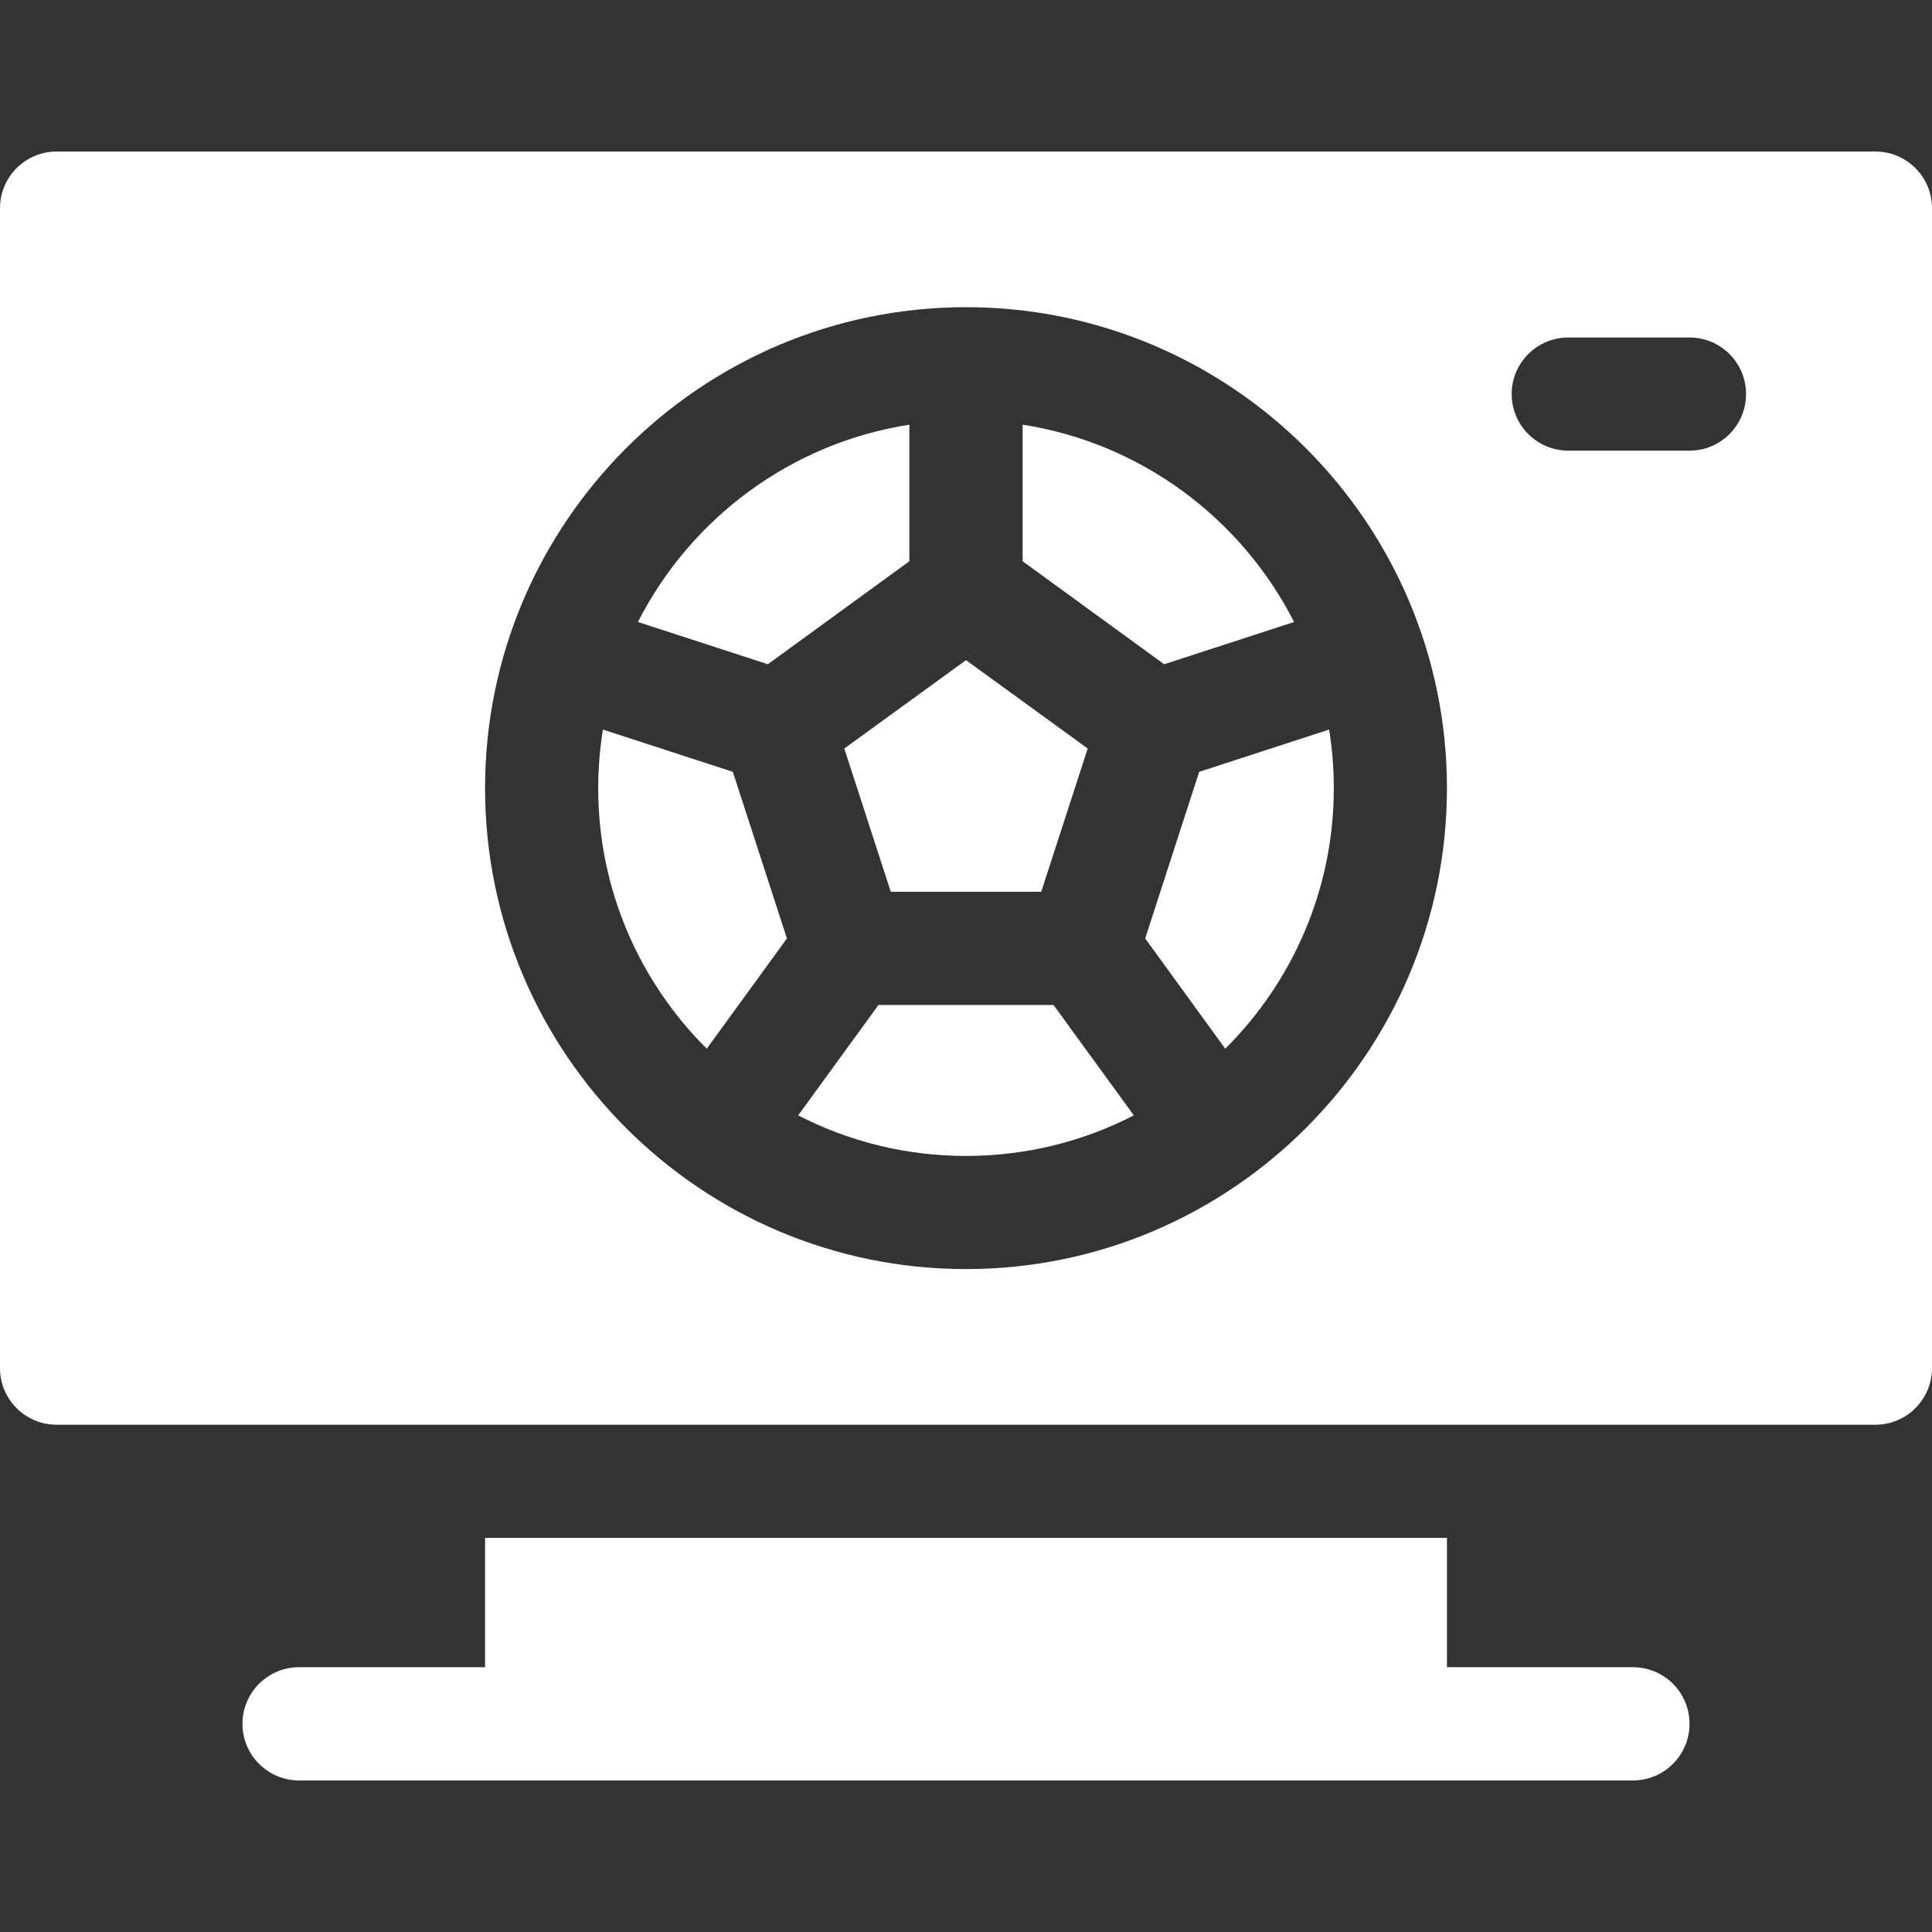
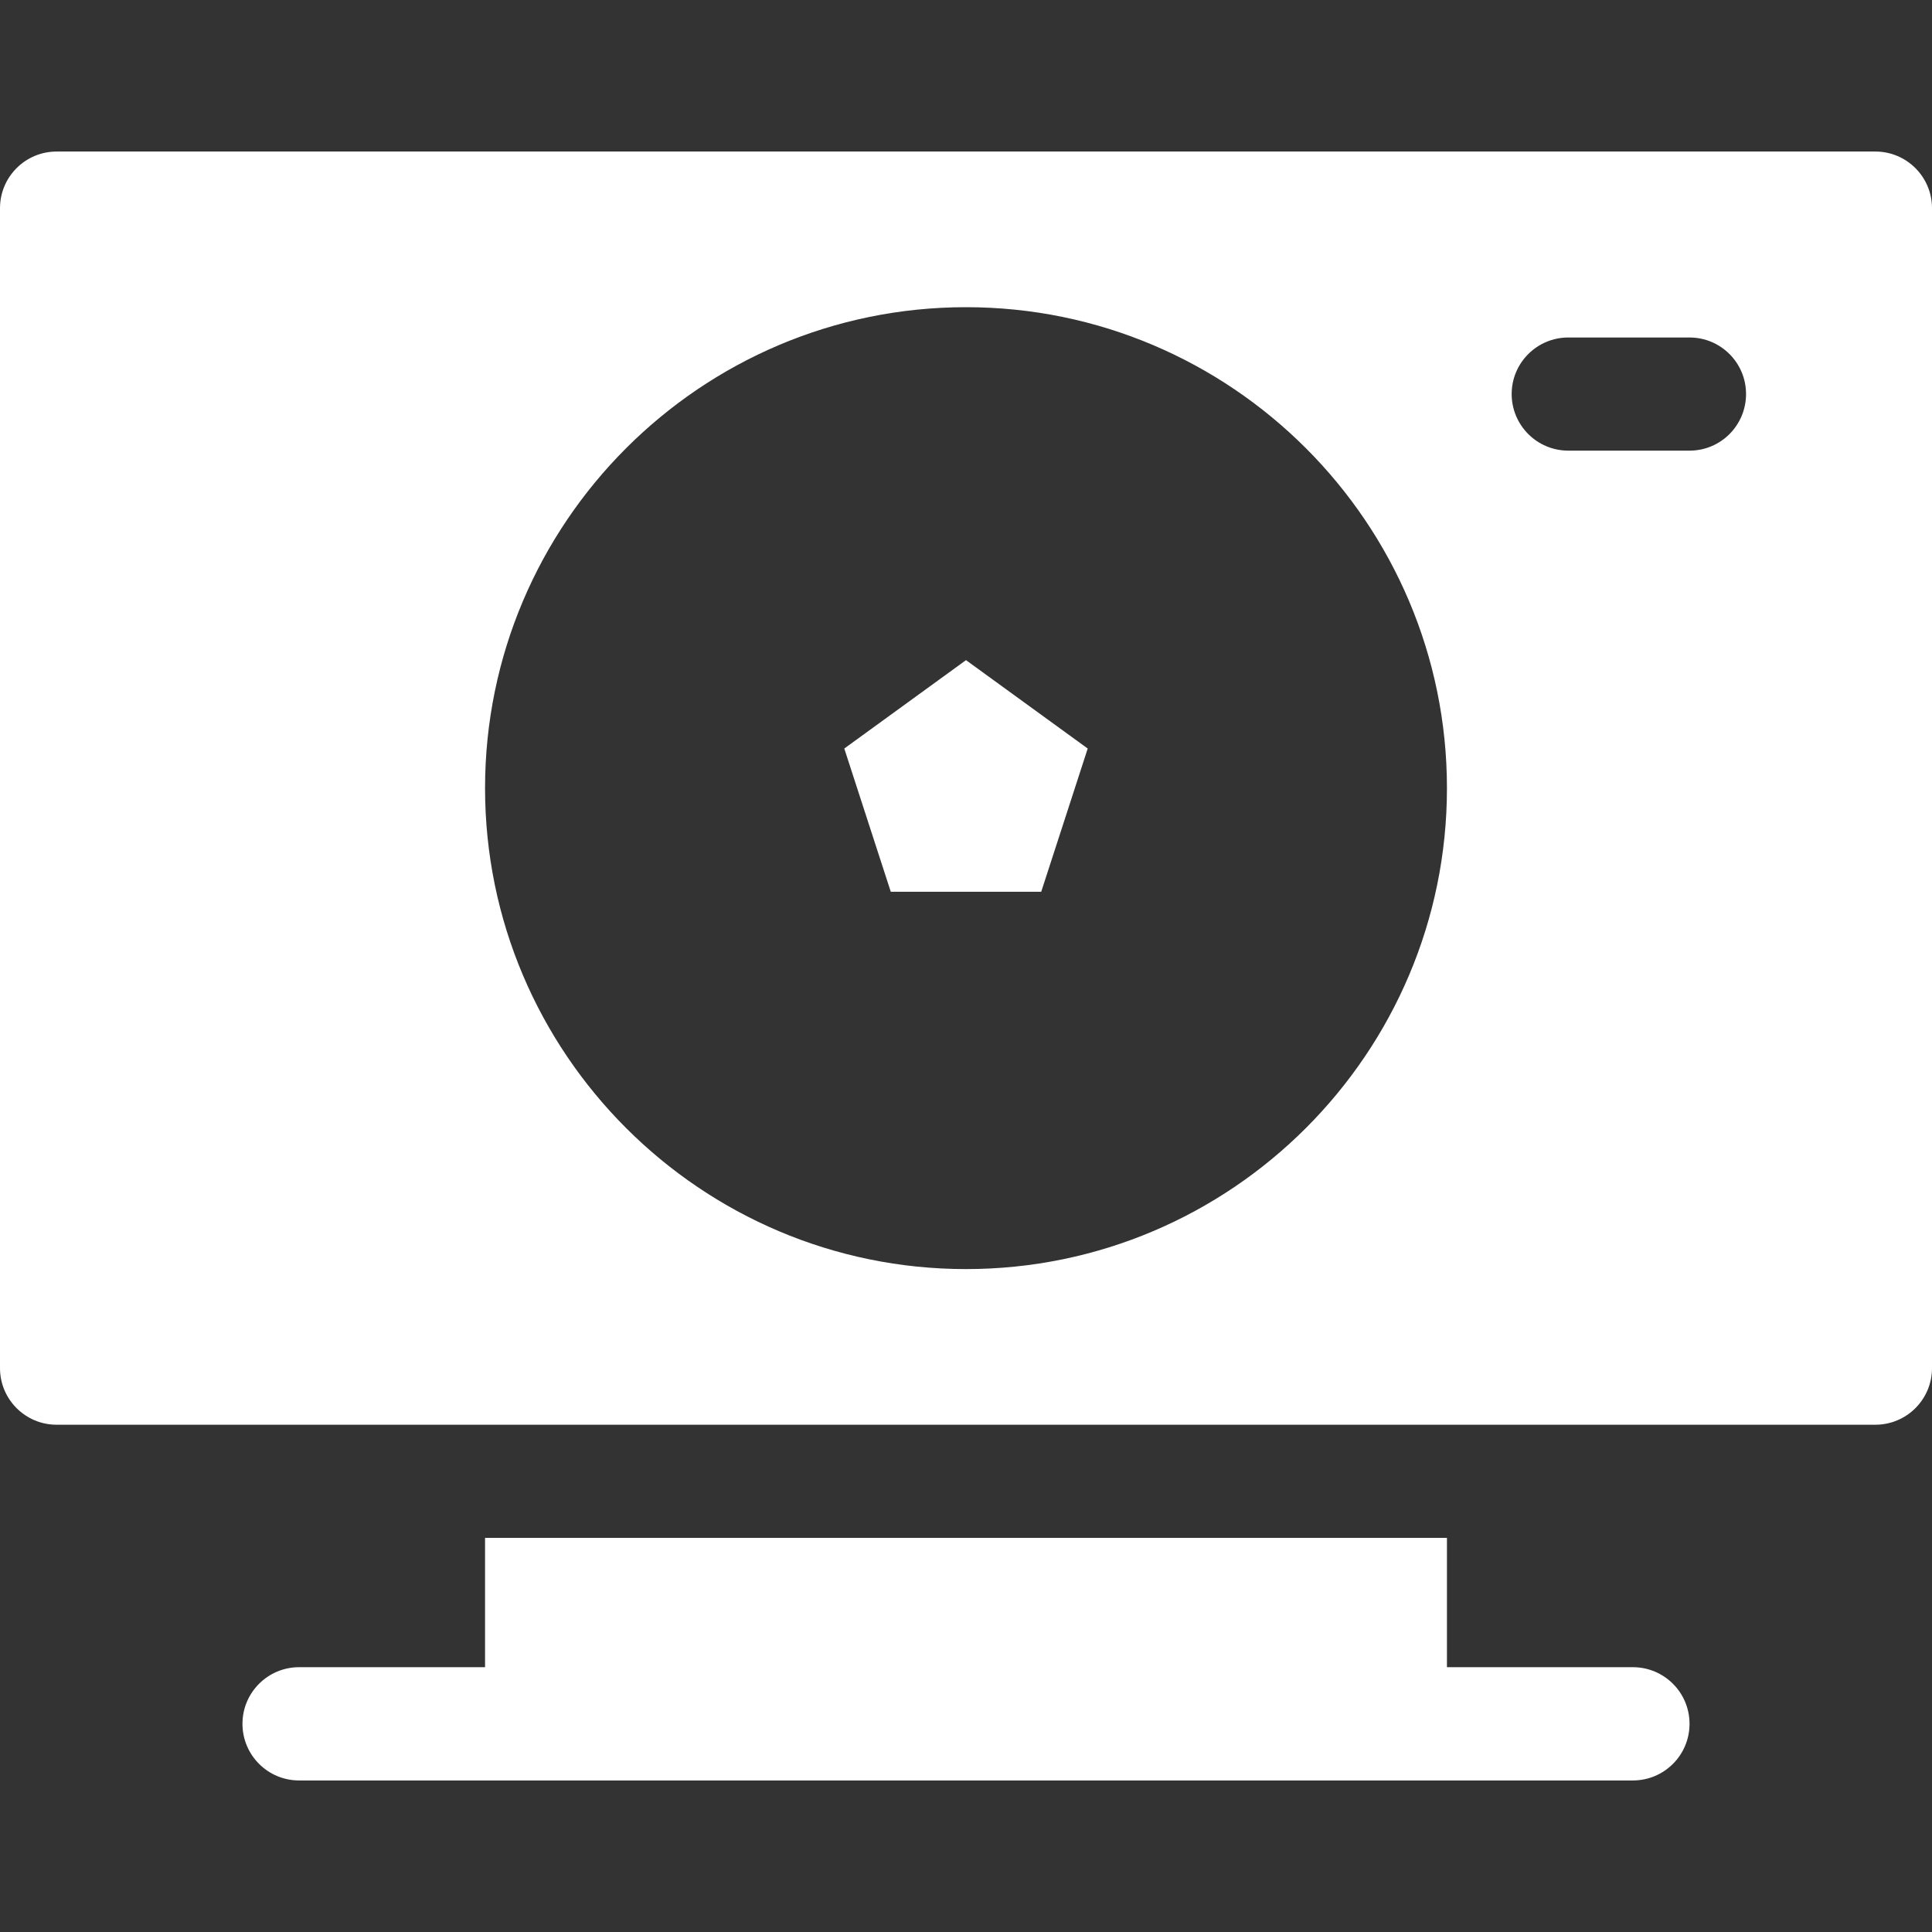
<svg xmlns="http://www.w3.org/2000/svg" width="16" height="16" viewBox="0 0 16 16" fill="none">
  <rect x="0" y="0" width="16" height="16" fill="#333333" stroke="none" />
  <g opacity="1" fill="none">
-     <path d="M7.531 4.648V3.517C6.548 3.67 5.719 4.294 5.283 5.151L6.359 5.501L7.531 4.648Z" fill="#FFFFFF" />
-     <path d="M7.275 8.323L6.61 9.237C7.027 9.452 7.5 9.573 8 9.573C8.5 9.573 8.973 9.452 9.39 9.237L8.725 8.323H7.275Z" fill="#FFFFFF" />
-     <path d="M4.993 6.042C4.968 6.2 4.954 6.362 4.954 6.527C4.954 7.369 5.298 8.133 5.853 8.685L6.517 7.772L6.069 6.392L4.993 6.042Z" fill="#FFFFFF" />
-     <path d="M7.377 7.385H8.623L9.008 6.199L8 5.467L6.992 6.199L7.377 7.385Z" fill="#FFFFFF" />
-     <path d="M10.717 5.151C10.281 4.294 9.452 3.67 8.469 3.517V4.648L9.641 5.501L10.717 5.151Z" fill="#FFFFFF" />
+     <path d="M7.377 7.385H8.623L9.008 6.199L8 5.467L6.992 6.199L7.377 7.385" fill="#FFFFFF" />
    <path d="M15.531 1.255H0.469C0.21 1.255 0 1.465 0 1.724V11.33C0 11.589 0.21 11.799 0.469 11.799H15.531C15.79 11.799 16 11.589 16 11.33V1.724C16 1.465 15.79 1.255 15.531 1.255ZM8 10.51C5.804 10.51 4.017 8.723 4.017 6.527C4.017 4.331 5.804 2.544 8 2.544C10.196 2.544 11.983 4.331 11.983 6.527C11.983 8.723 10.196 10.51 8 10.51ZM13.992 3.732H12.988C12.729 3.732 12.519 3.522 12.519 3.263C12.519 3.005 12.729 2.795 12.988 2.795H13.992C14.251 2.795 14.46 3.005 14.46 3.263C14.46 3.522 14.251 3.732 13.992 3.732Z" fill="#FFFFFF" />
-     <path d="M9.484 7.772L10.147 8.685C10.702 8.133 11.046 7.369 11.046 6.527C11.046 6.362 11.033 6.2 11.007 6.042L9.931 6.392L9.484 7.772Z" fill="#FFFFFF" />
    <path d="M13.523 13.807H11.983V12.736H4.017V13.807H2.477C2.218 13.807 2.008 14.017 2.008 14.276C2.008 14.535 2.218 14.745 2.477 14.745H13.523C13.782 14.745 13.992 14.535 13.992 14.276C13.992 14.017 13.782 13.807 13.523 13.807Z" fill="#FFFFFF" />
  </g>
</svg>